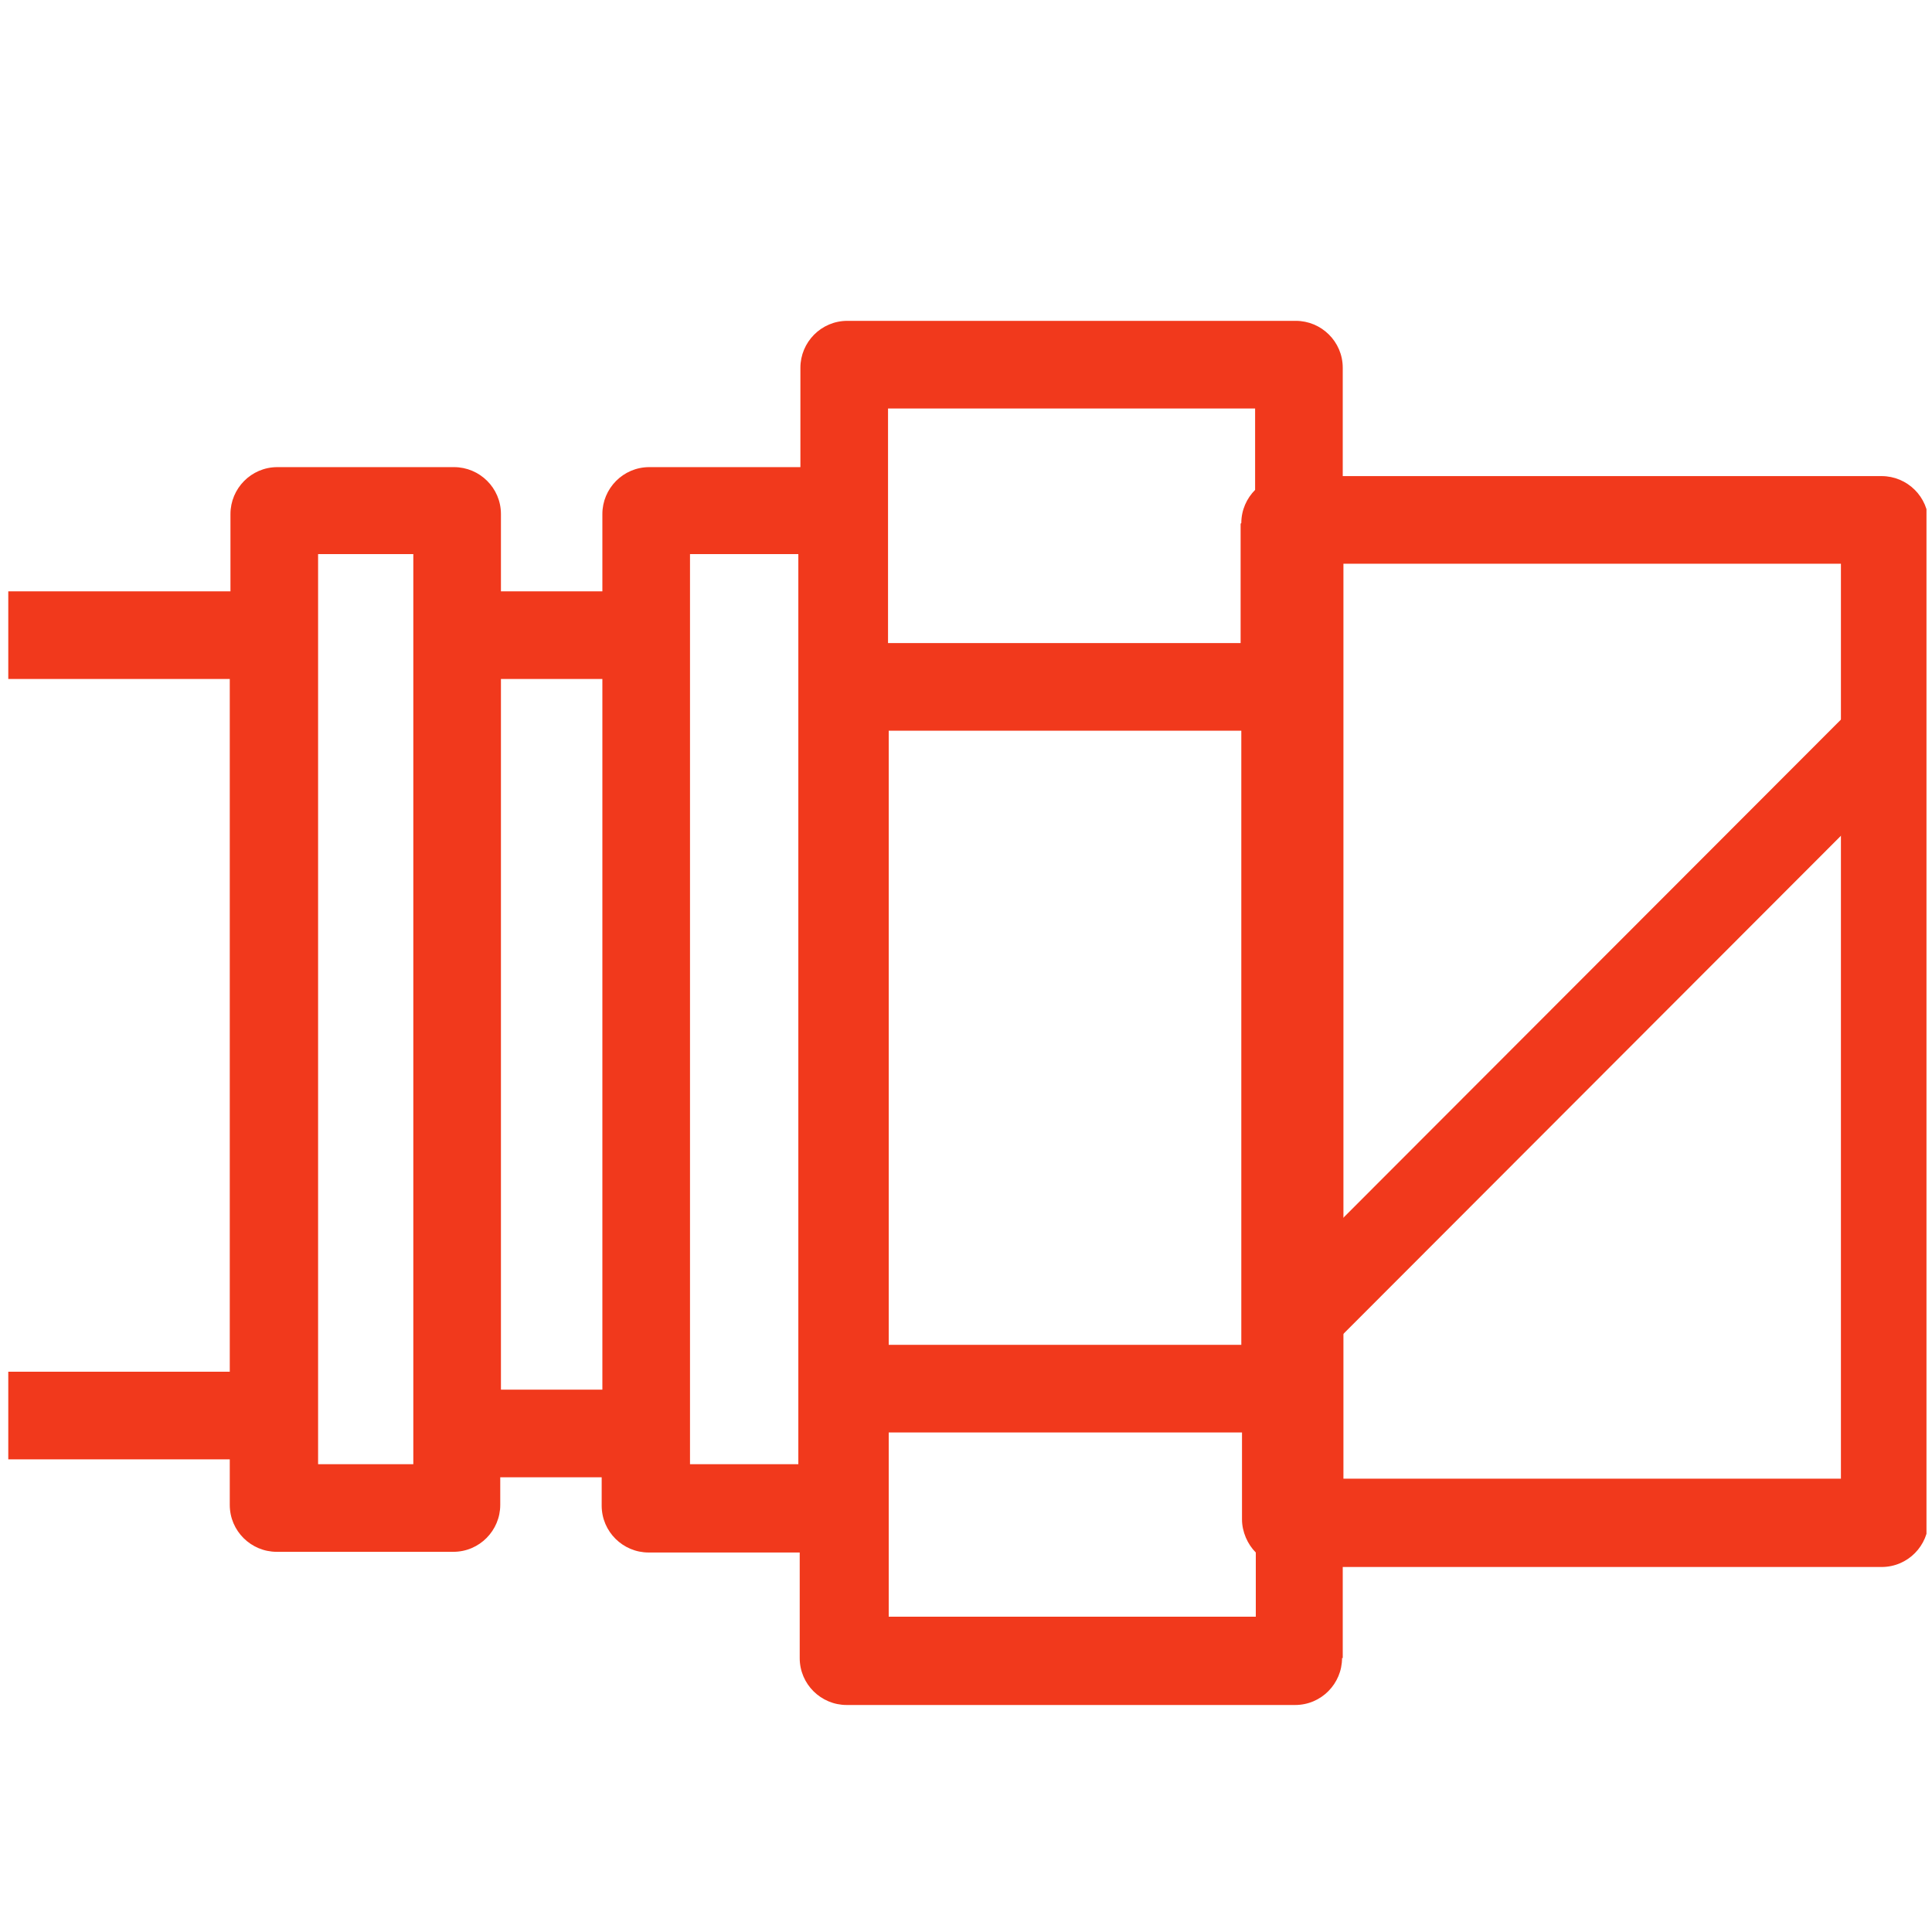
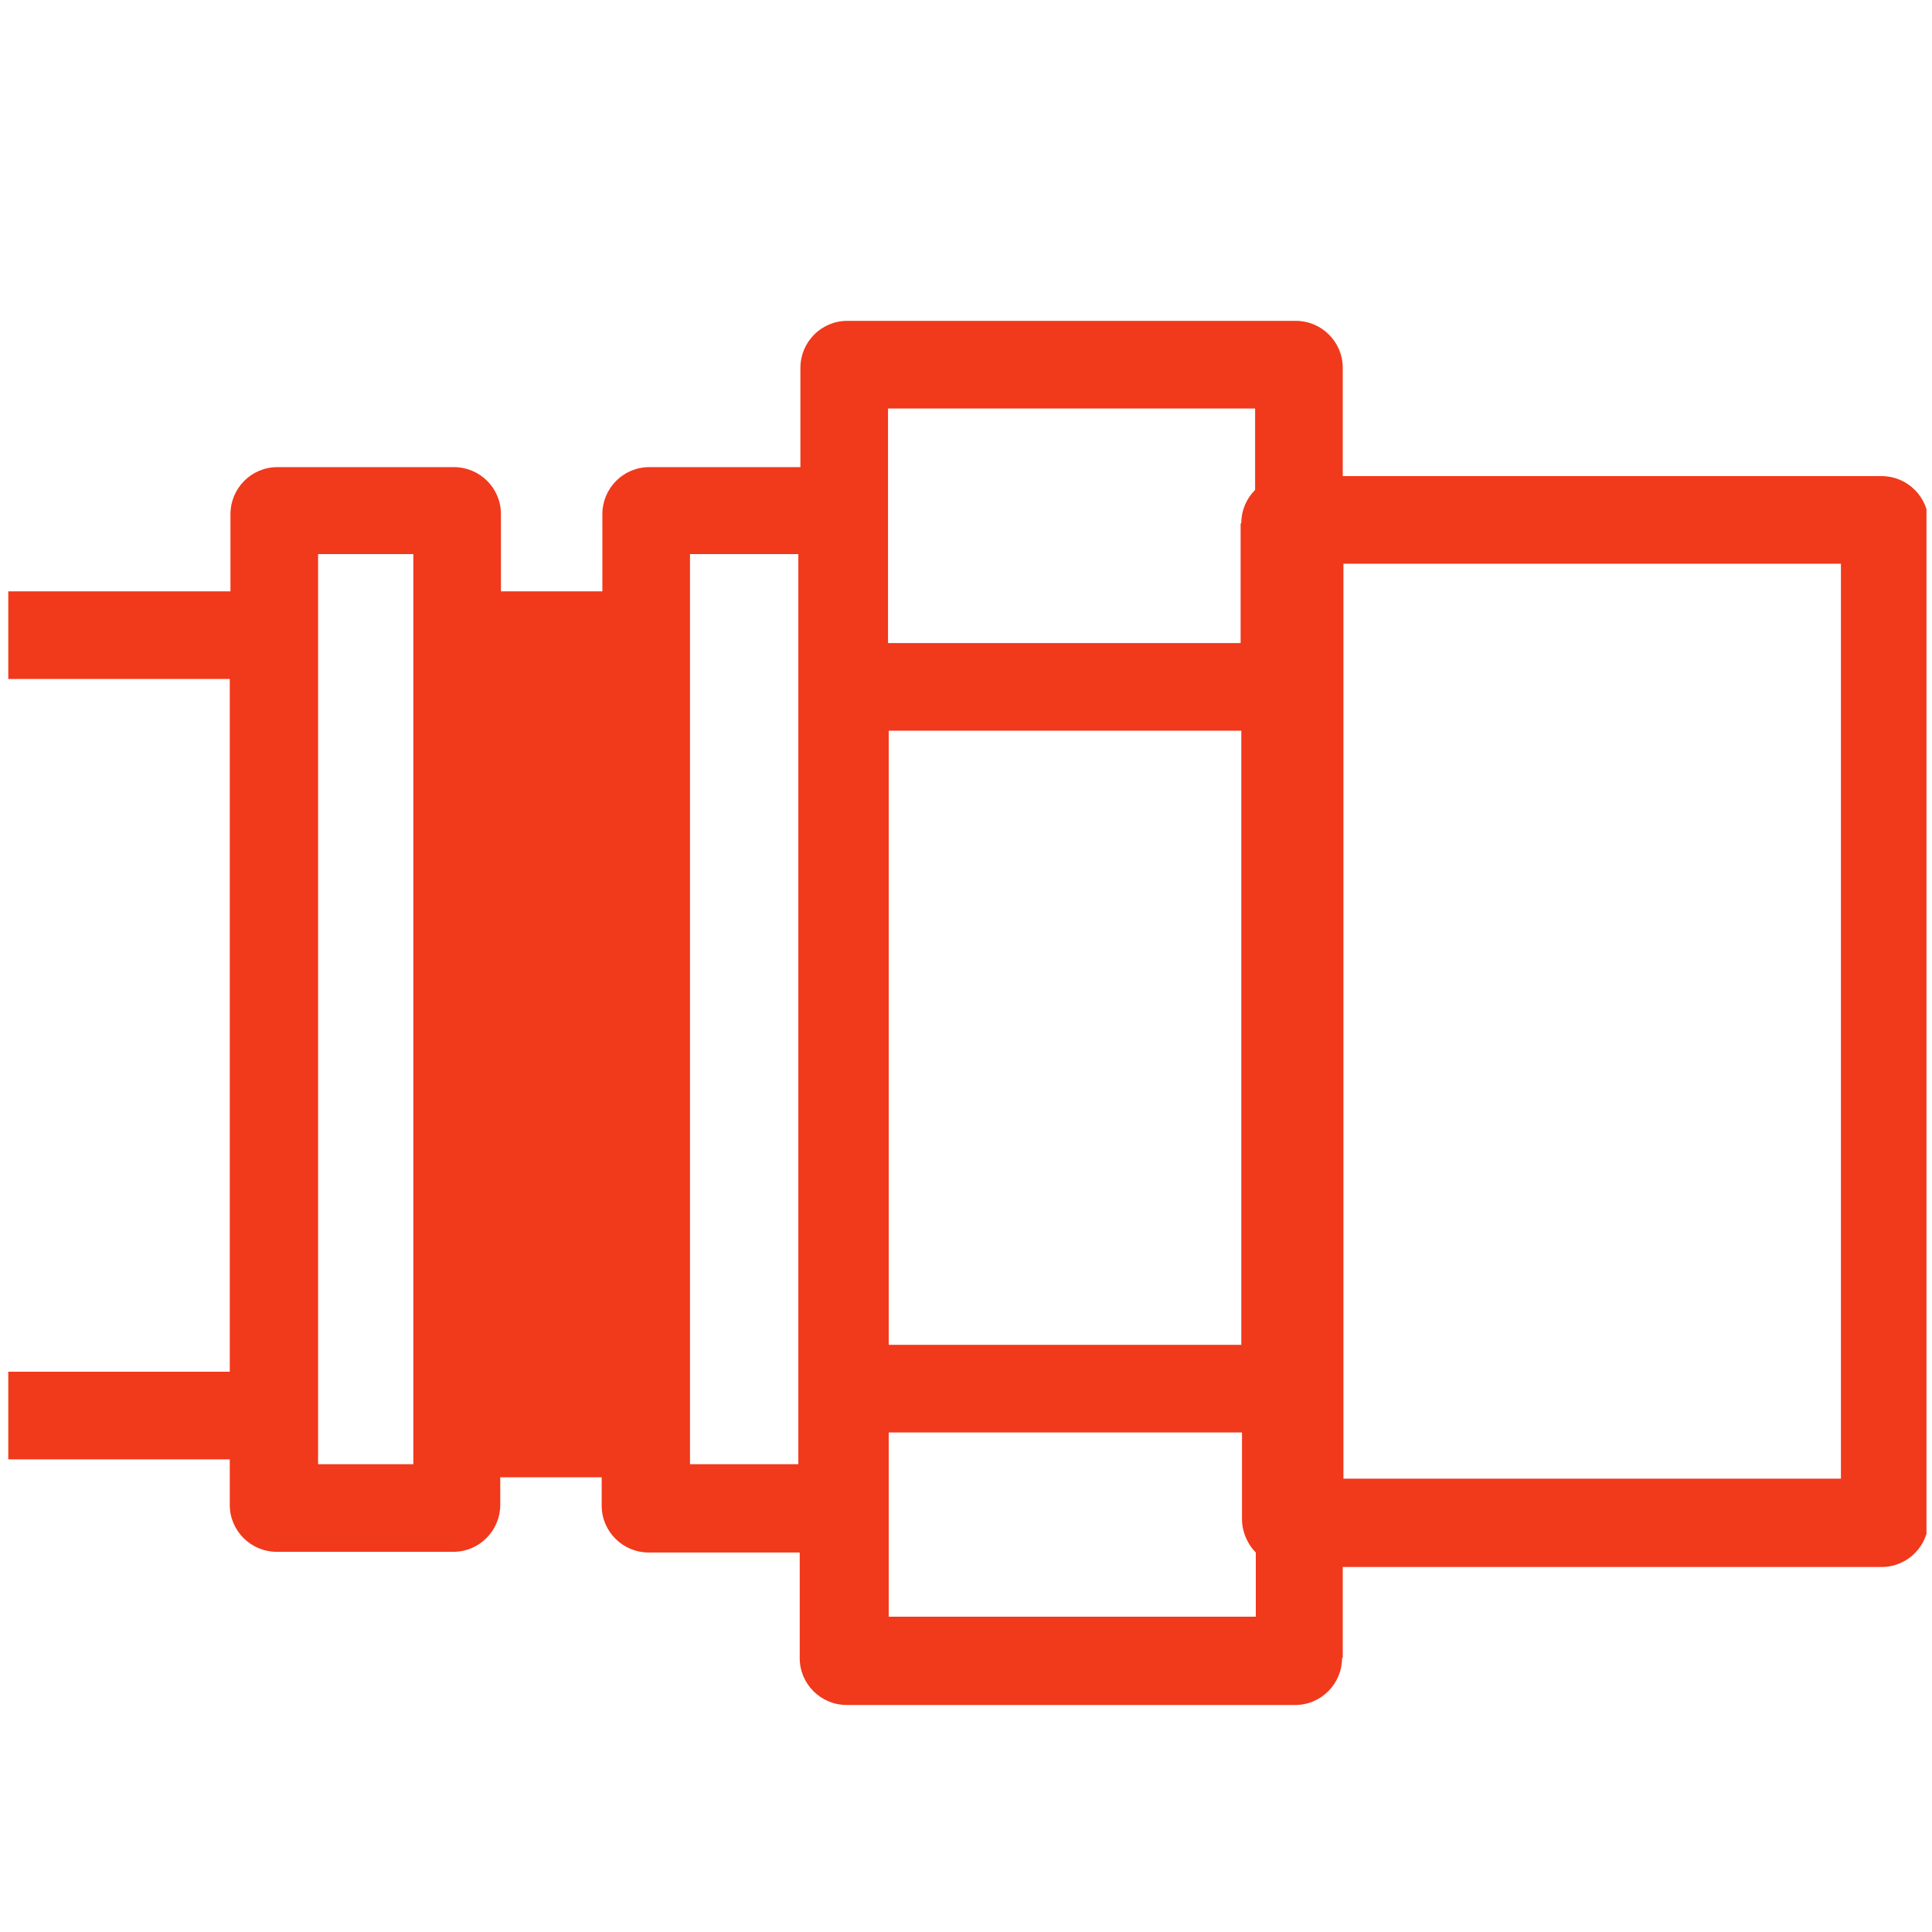
<svg xmlns="http://www.w3.org/2000/svg" id="_Слой_1" viewBox="0 0 28 28">
  <defs>
    <style>.cls-1{stroke:#f1391c;stroke-width:1.19px;}.cls-1,.cls-2{fill:none;}.cls-2,.cls-3{stroke-width:0px;}.cls-3{fill:#f1391c;fill-rule:evenodd;}.cls-4{clip-path:url(#clippath);}</style>
    <clipPath id="clippath">
      <polyline class="cls-2" points="27.92 .64 27.92 28.64 -.08 28.64 -.08 .64" />
    </clipPath>
  </defs>
  <g class="cls-4">
-     <path class="cls-3" d="m19.46,24.03v-1.32h7.81c.38,0,.68-.31.68-.68V7.58c0-.38-.31-.68-.68-.68h-7.81v-1.57c0-.38-.31-.68-.68-.68h-6.5c-.38,0-.68.31-.68.68v1.44h-2.19c-.38,0-.68.31-.68.68v1.12h-1.47v-1.12c0-.38-.31-.68-.68-.68h-2.56c-.38,0-.68.31-.68.68v1.12H.12v1.27h3.21v10.04H.12v1.27h3.21v.66c0,.38.31.68.68.68h2.56c.38,0,.68-.31.68-.68v-.4h1.47v.41c0,.38.31.68.68.68h2.19v1.53c0,.38.31.68.68.68h6.5c.38,0,.68-.31.68-.68Zm-10.73-3.89v-10.3h-1.47v10.3h1.47Zm9.26-12.56c0-.19.08-.36.2-.48v-1.18h-5.32v3.4h5.11s0-1.73,0-1.73Zm-5.11,11.91v-8.9h5.11v8.9h-5.11Zm0,1.27v2.67h5.32v-.93c-.12-.12-.2-.3-.2-.48v-1.26h-5.11Zm13.8-12.59h-7.21v13.26h7.21v-13.26Zm-22.07-.14h1.38v13.19h-1.38v-13.19Zm5.39,0h1.57v13.19h-1.57v-13.19Z" />
+     <path class="cls-3" d="m19.46,24.03v-1.32h7.81c.38,0,.68-.31.68-.68V7.58c0-.38-.31-.68-.68-.68h-7.81v-1.57c0-.38-.31-.68-.68-.68h-6.5c-.38,0-.68.31-.68.68v1.44h-2.19c-.38,0-.68.31-.68.68v1.12h-1.47v-1.12c0-.38-.31-.68-.68-.68h-2.56c-.38,0-.68.31-.68.68v1.12H.12v1.27h3.21v10.04H.12v1.27h3.21v.66c0,.38.31.68.68.68h2.56c.38,0,.68-.31.68-.68v-.4h1.47v.41c0,.38.31.68.68.68h2.19v1.53c0,.38.31.68.68.68h6.5c.38,0,.68-.31.68-.68Zm-10.73-3.89v-10.3v10.3h1.47Zm9.26-12.56c0-.19.08-.36.2-.48v-1.18h-5.32v3.4h5.11s0-1.73,0-1.73Zm-5.11,11.91v-8.9h5.11v8.9h-5.11Zm0,1.27v2.67h5.32v-.93c-.12-.12-.2-.3-.2-.48v-1.26h-5.11Zm13.8-12.59h-7.21v13.26h7.21v-13.26Zm-22.07-.14h1.38v13.19h-1.38v-13.19Zm5.39,0h1.57v13.19h-1.57v-13.19Z" />
  </g>
-   <line class="cls-1" x1="27.48" y1="10.47" x2="18.82" y2="19.14" />
</svg>